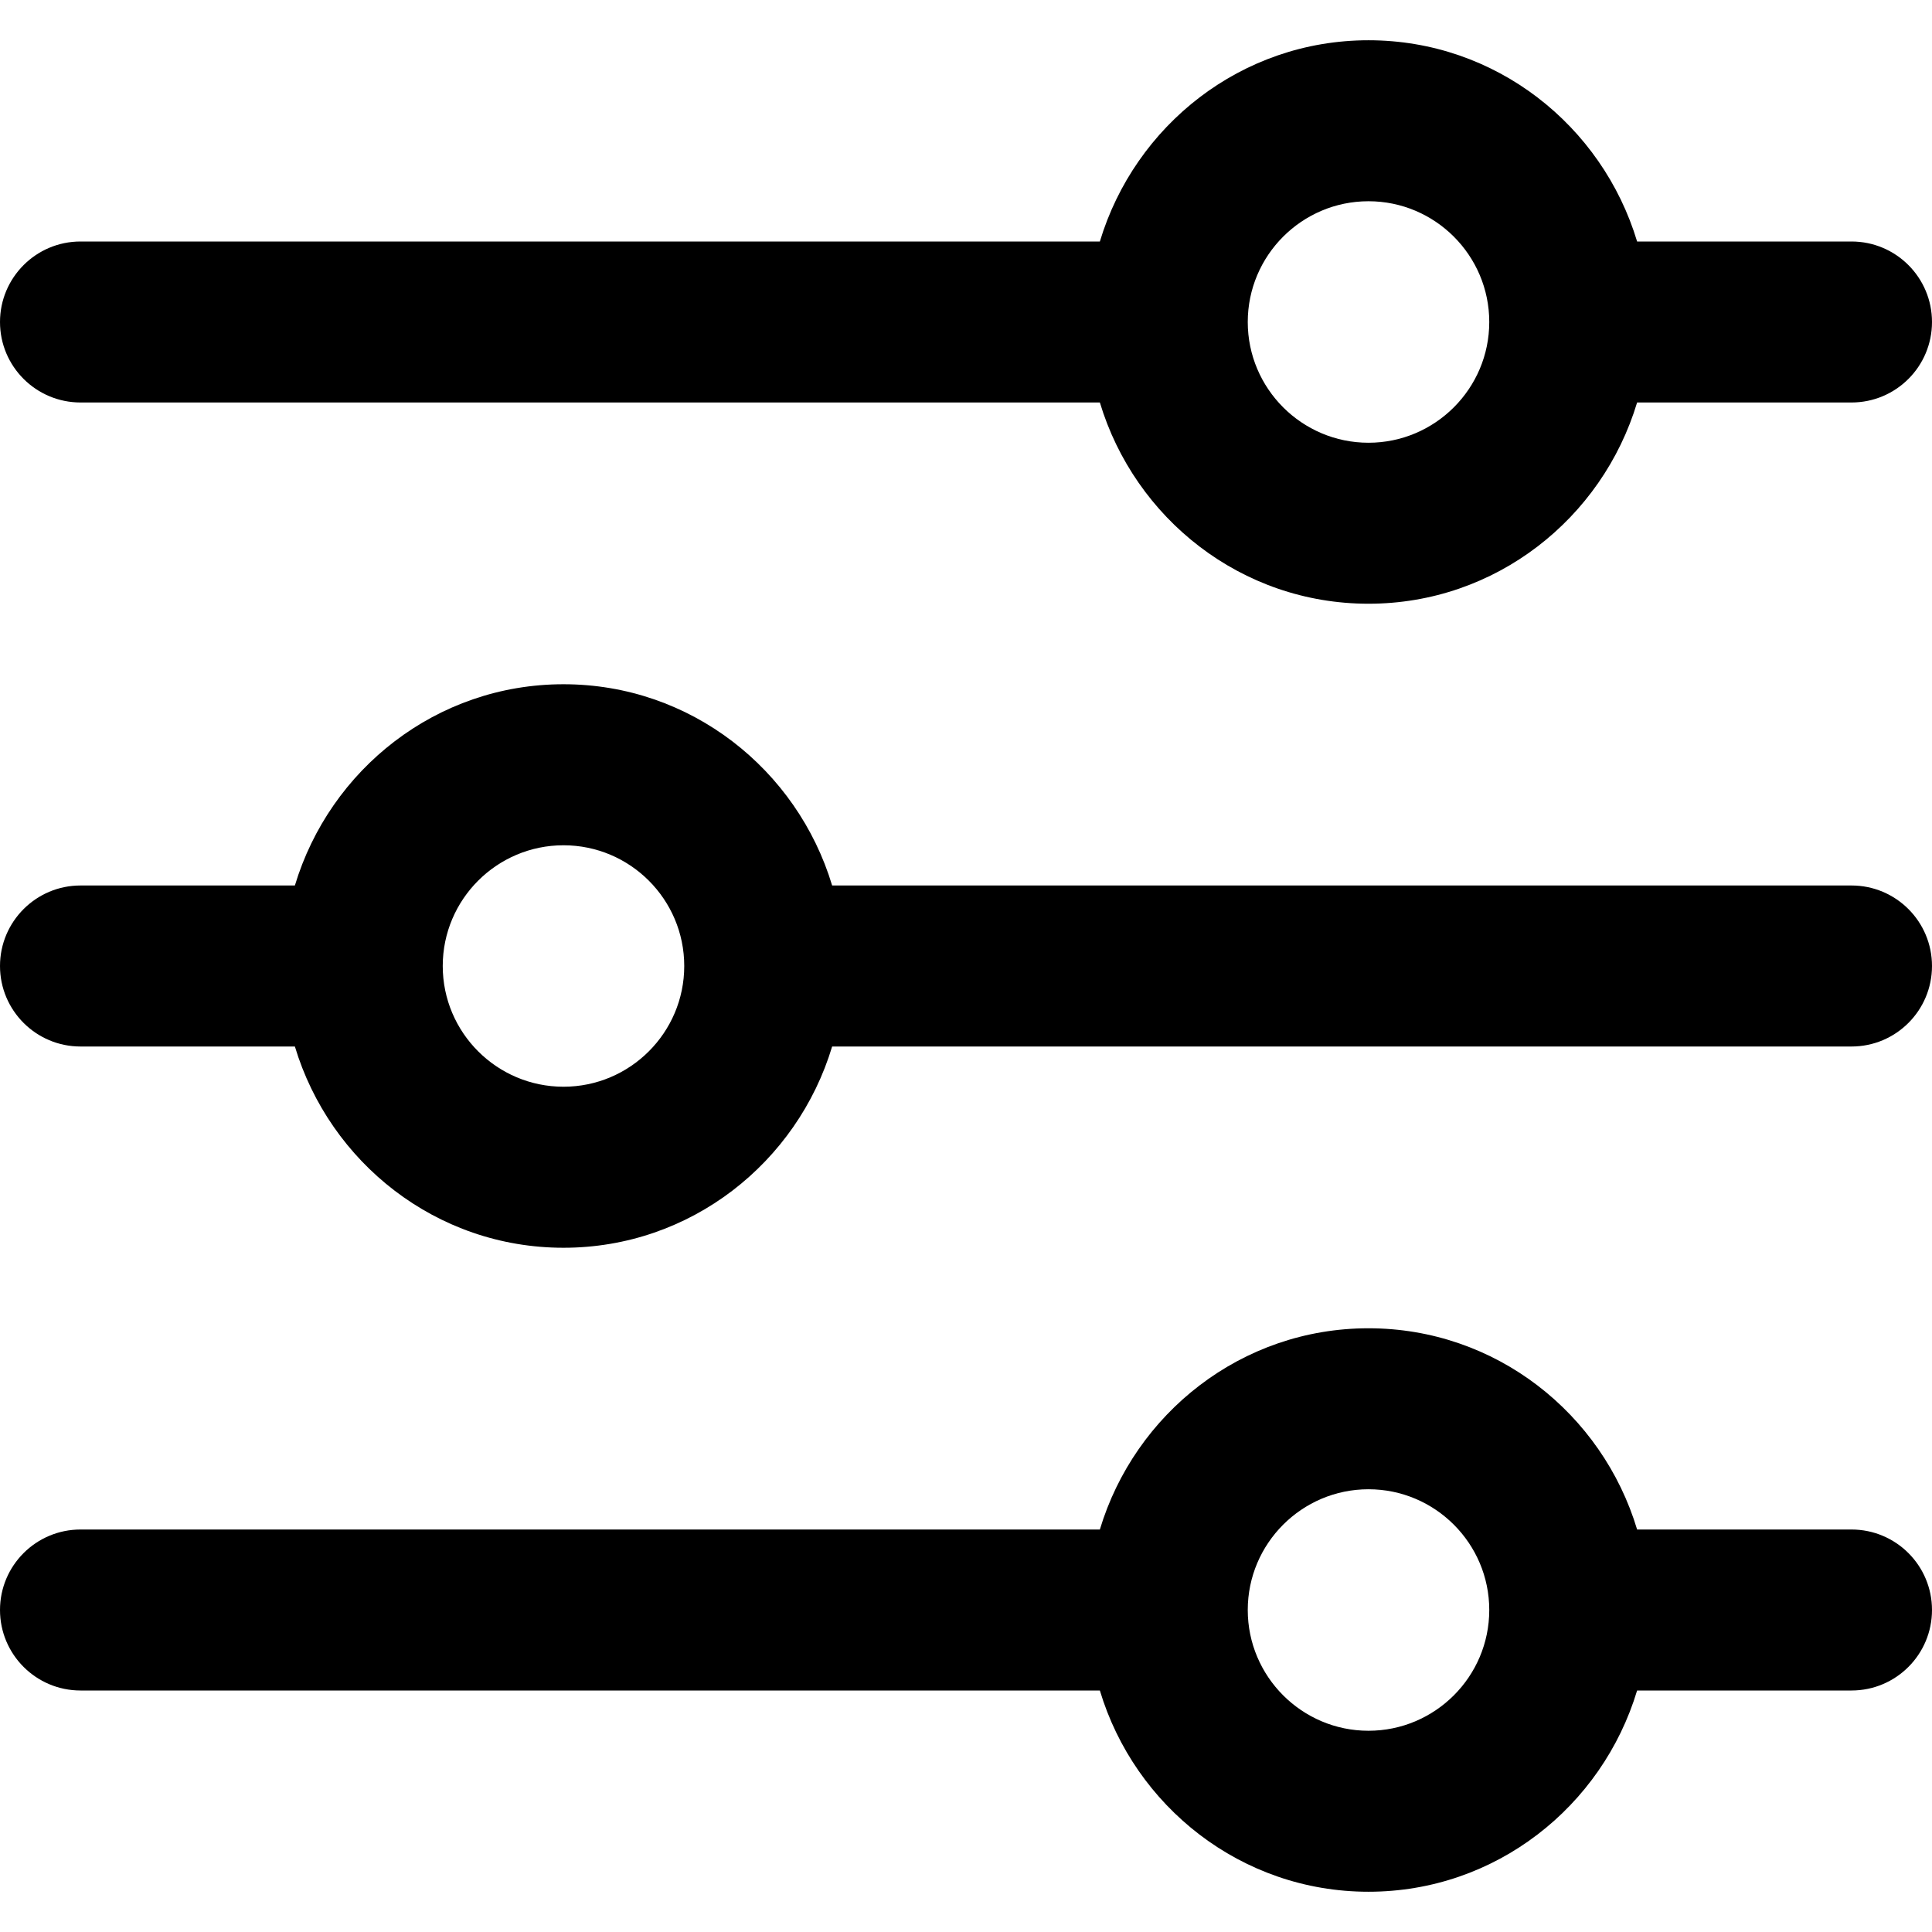
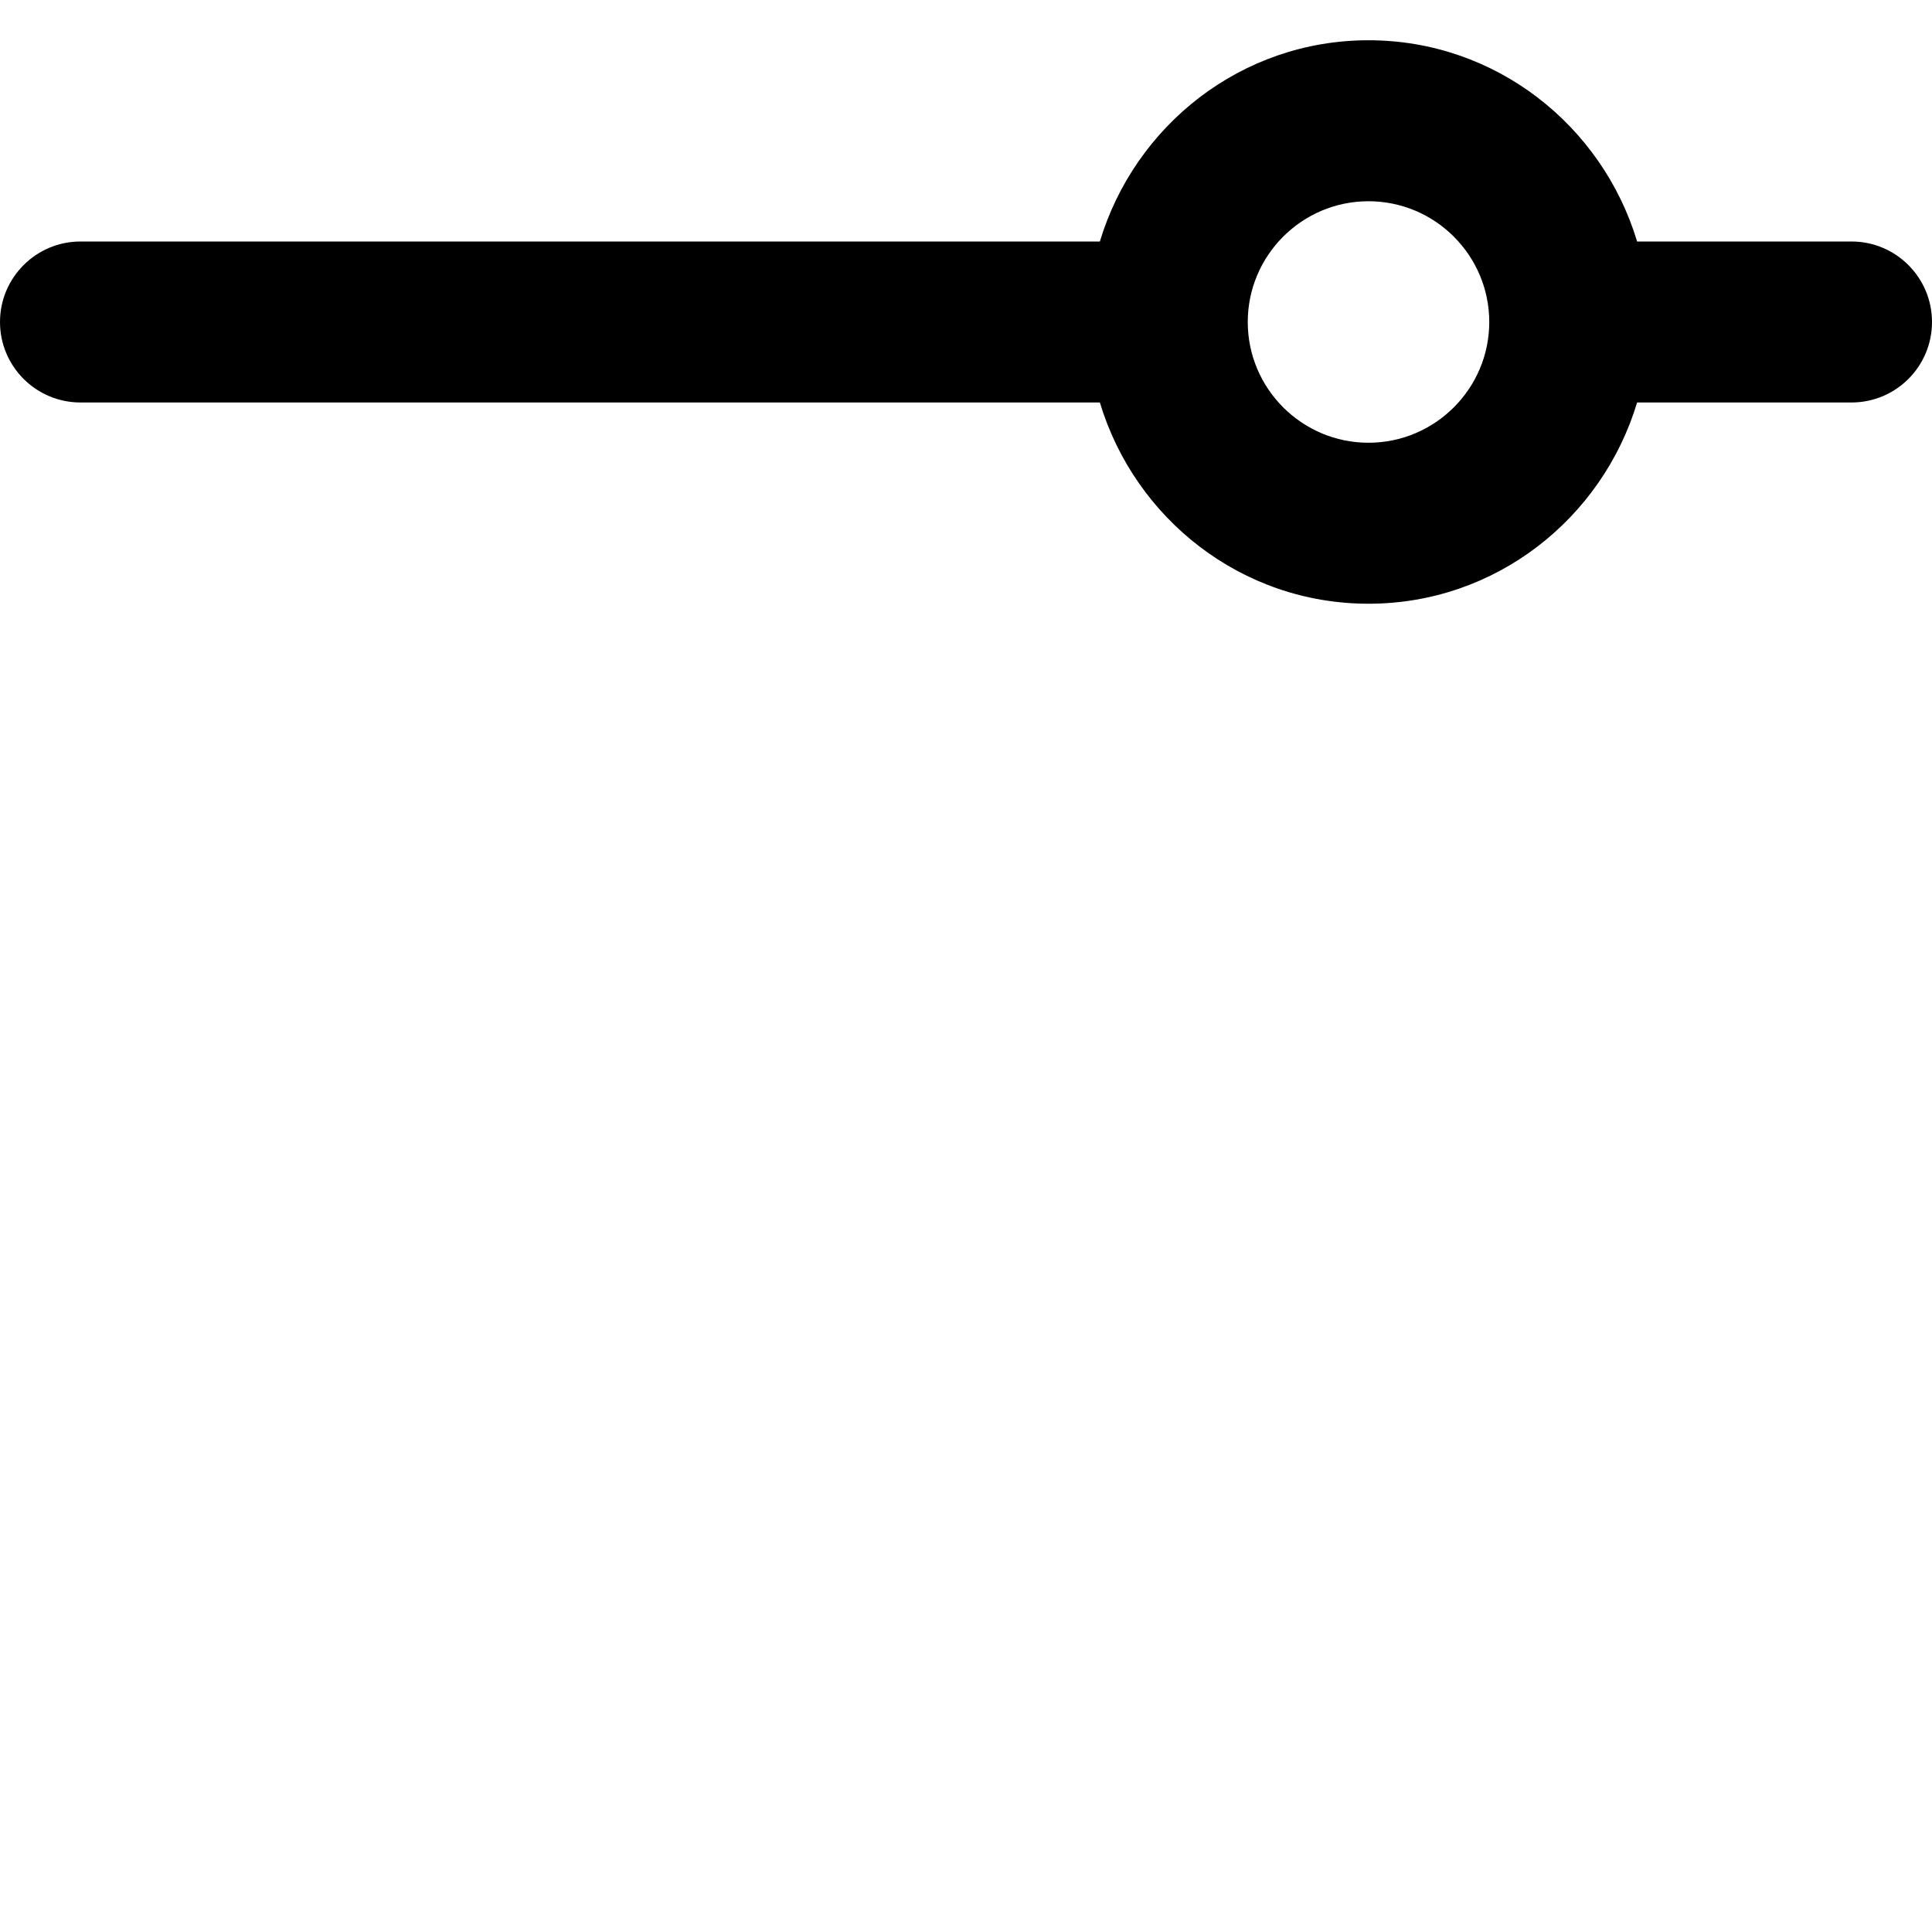
<svg xmlns="http://www.w3.org/2000/svg" width="49" height="49" viewBox="0 0 49 49" fill="none">
-   <path d="M46.958 38.792H41.521C40.637 35.85 37.934 33.688 34.708 33.688C31.483 33.688 28.781 35.85 27.895 38.792H2.042C0.915 38.792 0 39.706 0 40.833C0 41.96 0.915 42.875 2.042 42.875H27.895C28.779 45.817 31.483 47.979 34.708 47.979C37.934 47.979 40.635 45.817 41.521 42.875H46.958C48.087 42.875 49 41.96 49 40.833C49 39.706 48.087 38.792 46.958 38.792ZM34.708 43.896C33.02 43.896 31.646 42.522 31.646 40.833C31.646 39.145 33.02 37.771 34.708 37.771C36.397 37.771 37.771 39.145 37.771 40.833C37.771 42.522 36.397 43.896 34.708 43.896Z" fill="black" />
  <path d="M46.958 6.125H41.521C40.635 3.183 37.934 1.021 34.708 1.021C31.483 1.021 28.781 3.183 27.895 6.125H2.042C0.915 6.125 0 7.04 0 8.167C0 9.294 0.915 10.208 2.042 10.208H27.895C28.781 13.15 31.483 15.312 34.708 15.312C37.934 15.312 40.635 13.15 41.521 10.208H46.958C48.087 10.208 49 9.294 49 8.167C49 7.04 48.087 6.125 46.958 6.125ZM34.708 11.229C33.02 11.229 31.646 9.855 31.646 8.167C31.646 6.478 33.02 5.104 34.708 5.104C36.397 5.104 37.771 6.478 37.771 8.167C37.771 9.855 36.397 11.229 34.708 11.229Z" fill="black" />
-   <path d="M46.958 22.458H21.105C20.219 19.516 17.517 17.354 14.292 17.354C11.066 17.354 8.365 19.516 7.479 22.458H2.042C0.915 22.458 0 23.373 0 24.5C0 25.627 0.915 26.542 2.042 26.542H7.479C8.365 29.484 11.066 31.646 14.292 31.646C17.517 31.646 20.219 29.484 21.105 26.542H46.958C48.087 26.542 49 25.627 49 24.5C49 23.373 48.087 22.458 46.958 22.458ZM14.292 27.562C12.603 27.562 11.229 26.189 11.229 24.5C11.229 22.811 12.603 21.438 14.292 21.438C15.98 21.438 17.354 22.811 17.354 24.5C17.354 26.189 15.98 27.562 14.292 27.562Z" fill="black" />
</svg>